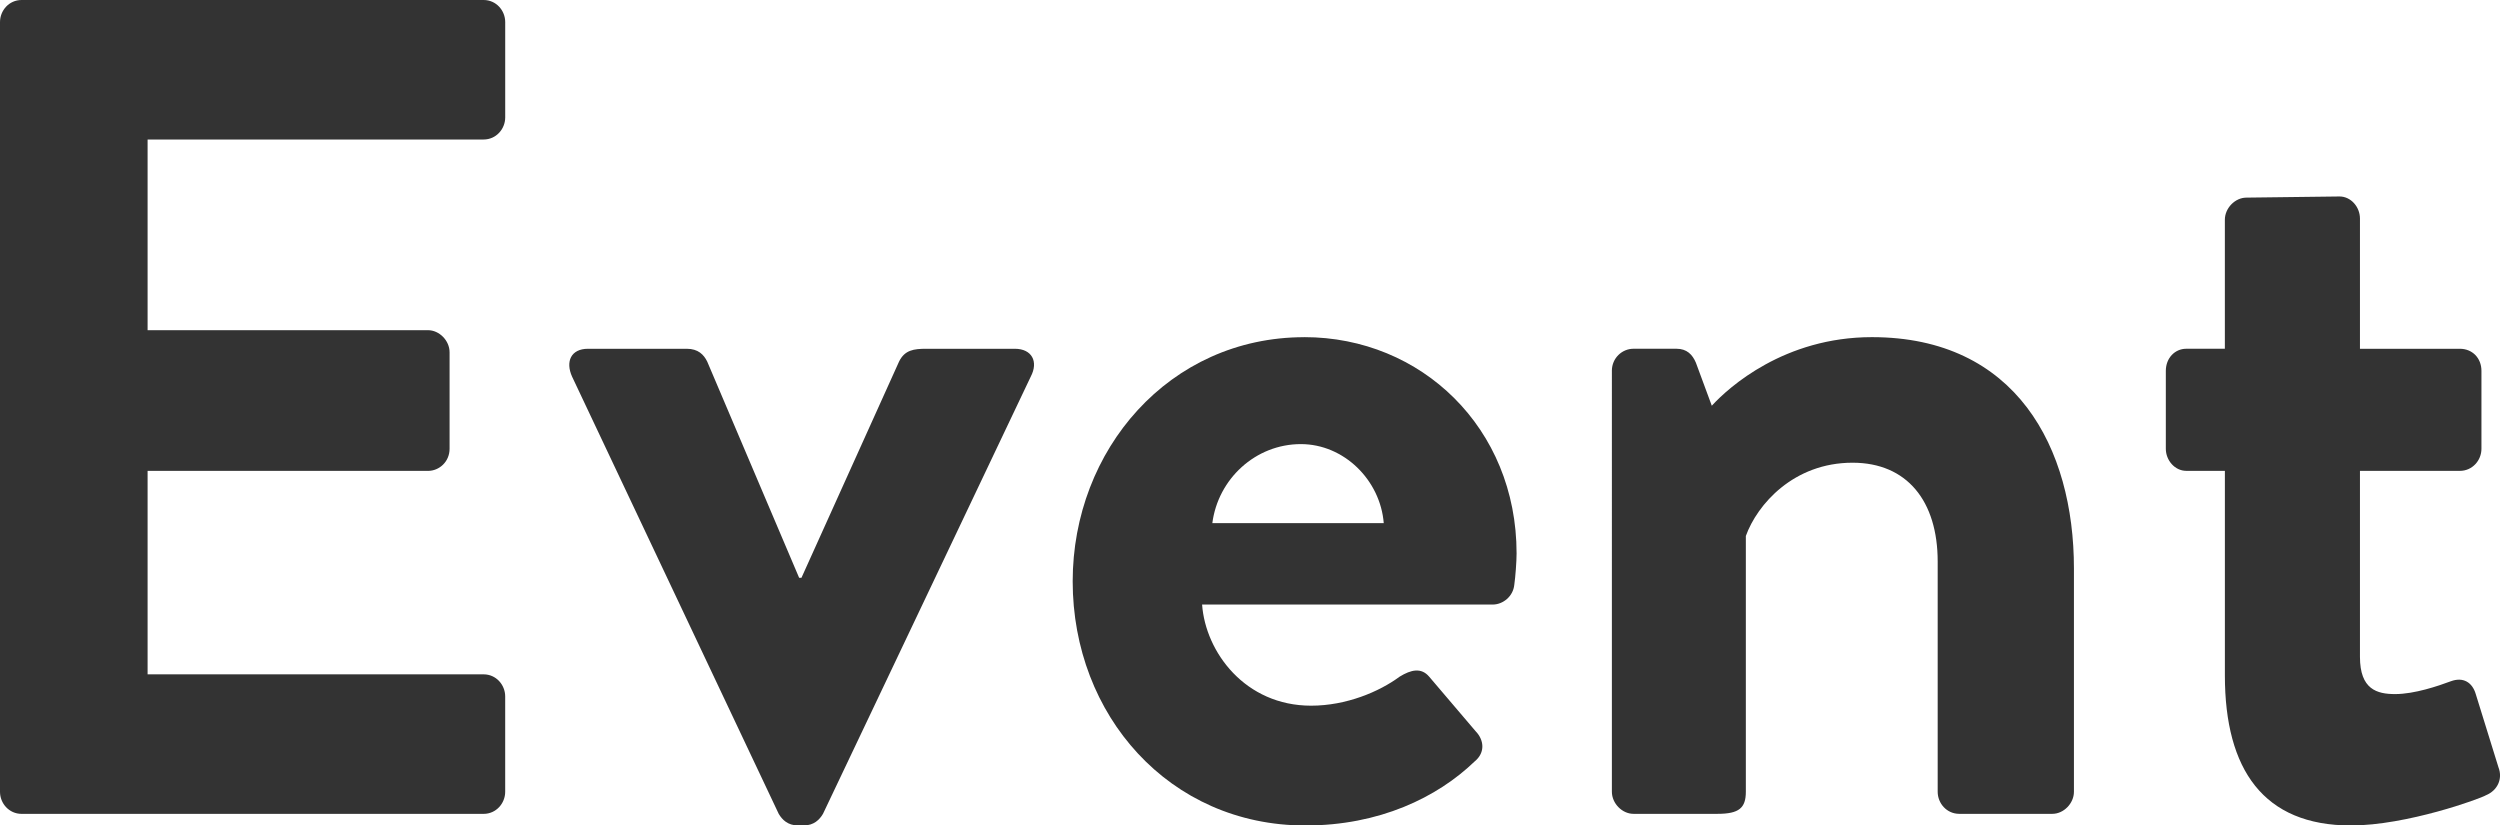
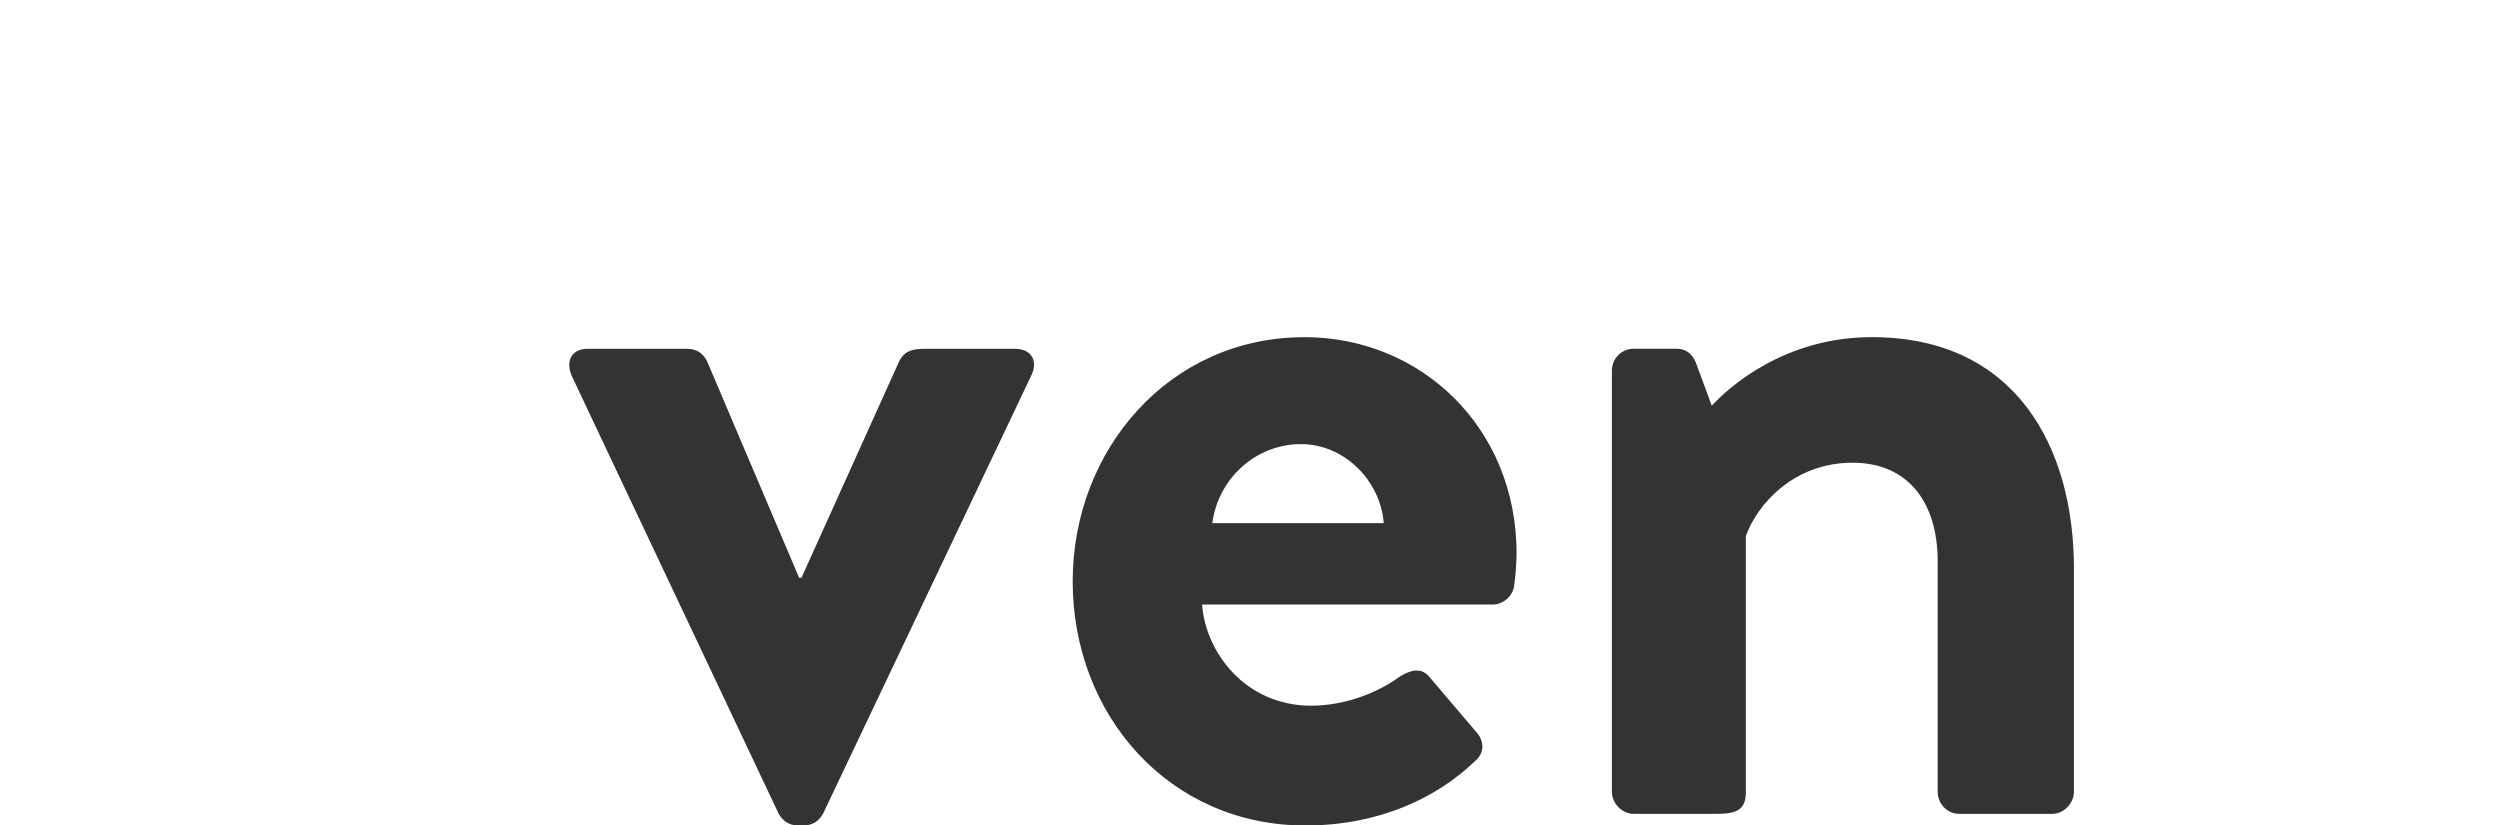
<svg xmlns="http://www.w3.org/2000/svg" id="_レイヤー_1" width="106" height="35" viewBox="0 0 106 35">
  <defs>
    <style>.cls-1{fill:#333;}</style>
  </defs>
-   <path class="cls-1" d="M0,.937C0,.443,.385,0,.915,0H20.506c.529,0,.915,.443,.915,.937V4.978c0,.493-.386,.937-.915,.937H6.258V14h11.889c.482,0,.915,.443,.915,.937v4.092c0,.543-.433,.937-.915,.937H6.258v8.626h14.247c.529,0,.915,.444,.915,.937v4.042c0,.493-.386,.937-.915,.937H.915c-.53,0-.915-.443-.915-.937V.937Z" />
  <path class="cls-1" d="M24.257,15.971c-.289-.641-.048-1.183,.674-1.183h4.188c.481,0,.722,.247,.867,.543l3.898,9.169h.097l4.139-9.169c.241-.492,.626-.543,1.155-.543h3.754c.722,0,1.011,.543,.674,1.183l-8.808,18.535c-.145,.247-.386,.493-.819,.493h-.241c-.433,0-.674-.247-.818-.493L24.257,15.971Z" />
  <path class="cls-1" d="M55.302,14.295c4.958,0,9.001,3.845,9.001,9.169,0,.345-.048,.986-.097,1.331-.048,.493-.481,.838-.915,.838h-12.322c.145,2.021,1.829,4.288,4.622,4.288,1.491,0,2.888-.591,3.754-1.231,.481-.296,.915-.395,1.251,0l1.973,2.317c.337,.345,.434,.888-.048,1.282-1.588,1.528-4.043,2.712-7.172,2.712-5.776,0-9.867-4.683-9.867-10.352,0-5.571,4.091-10.352,9.819-10.352Zm3.369,7.887c-.145-1.824-1.685-3.352-3.514-3.352-1.925,0-3.513,1.479-3.754,3.352h7.269Z" />
  <path class="cls-1" d="M68.343,15.724c0-.542,.434-.937,.915-.937h1.829c.434,0,.674,.247,.819,.592l.674,1.824c.722-.788,3.081-2.908,6.787-2.908,6.113,0,8.568,4.683,8.568,9.81v9.465c0,.493-.433,.937-.915,.937h-3.947c-.53,0-.915-.443-.915-.937v-9.761c0-2.563-1.299-4.19-3.61-4.19-2.503,0-4.043,1.774-4.524,3.106v10.845c0,.69-.289,.937-1.203,.937h-3.562c-.481,0-.915-.443-.915-.937V15.724Z" />
-   <path class="cls-1" d="M94.334,19.964h-1.637c-.481,0-.866-.443-.866-.937v-3.303c0-.542,.385-.937,.866-.937h1.637v-5.471c0-.492,.433-.937,.915-.937l3.946-.049c.482,0,.867,.443,.867,.937v5.521h4.236c.53,0,.915,.395,.915,.937v3.303c0,.493-.385,.937-.915,.937h-4.236v7.887c0,1.38,.723,1.577,1.492,1.577,.819,0,1.829-.345,2.359-.543,.529-.197,.915,.049,1.059,.543l.963,3.106c.193,.492-.048,.986-.529,1.182-.241,.148-3.369,1.283-5.728,1.283-3.706,0-5.343-2.367-5.343-6.36v-8.676Z" />
</svg>